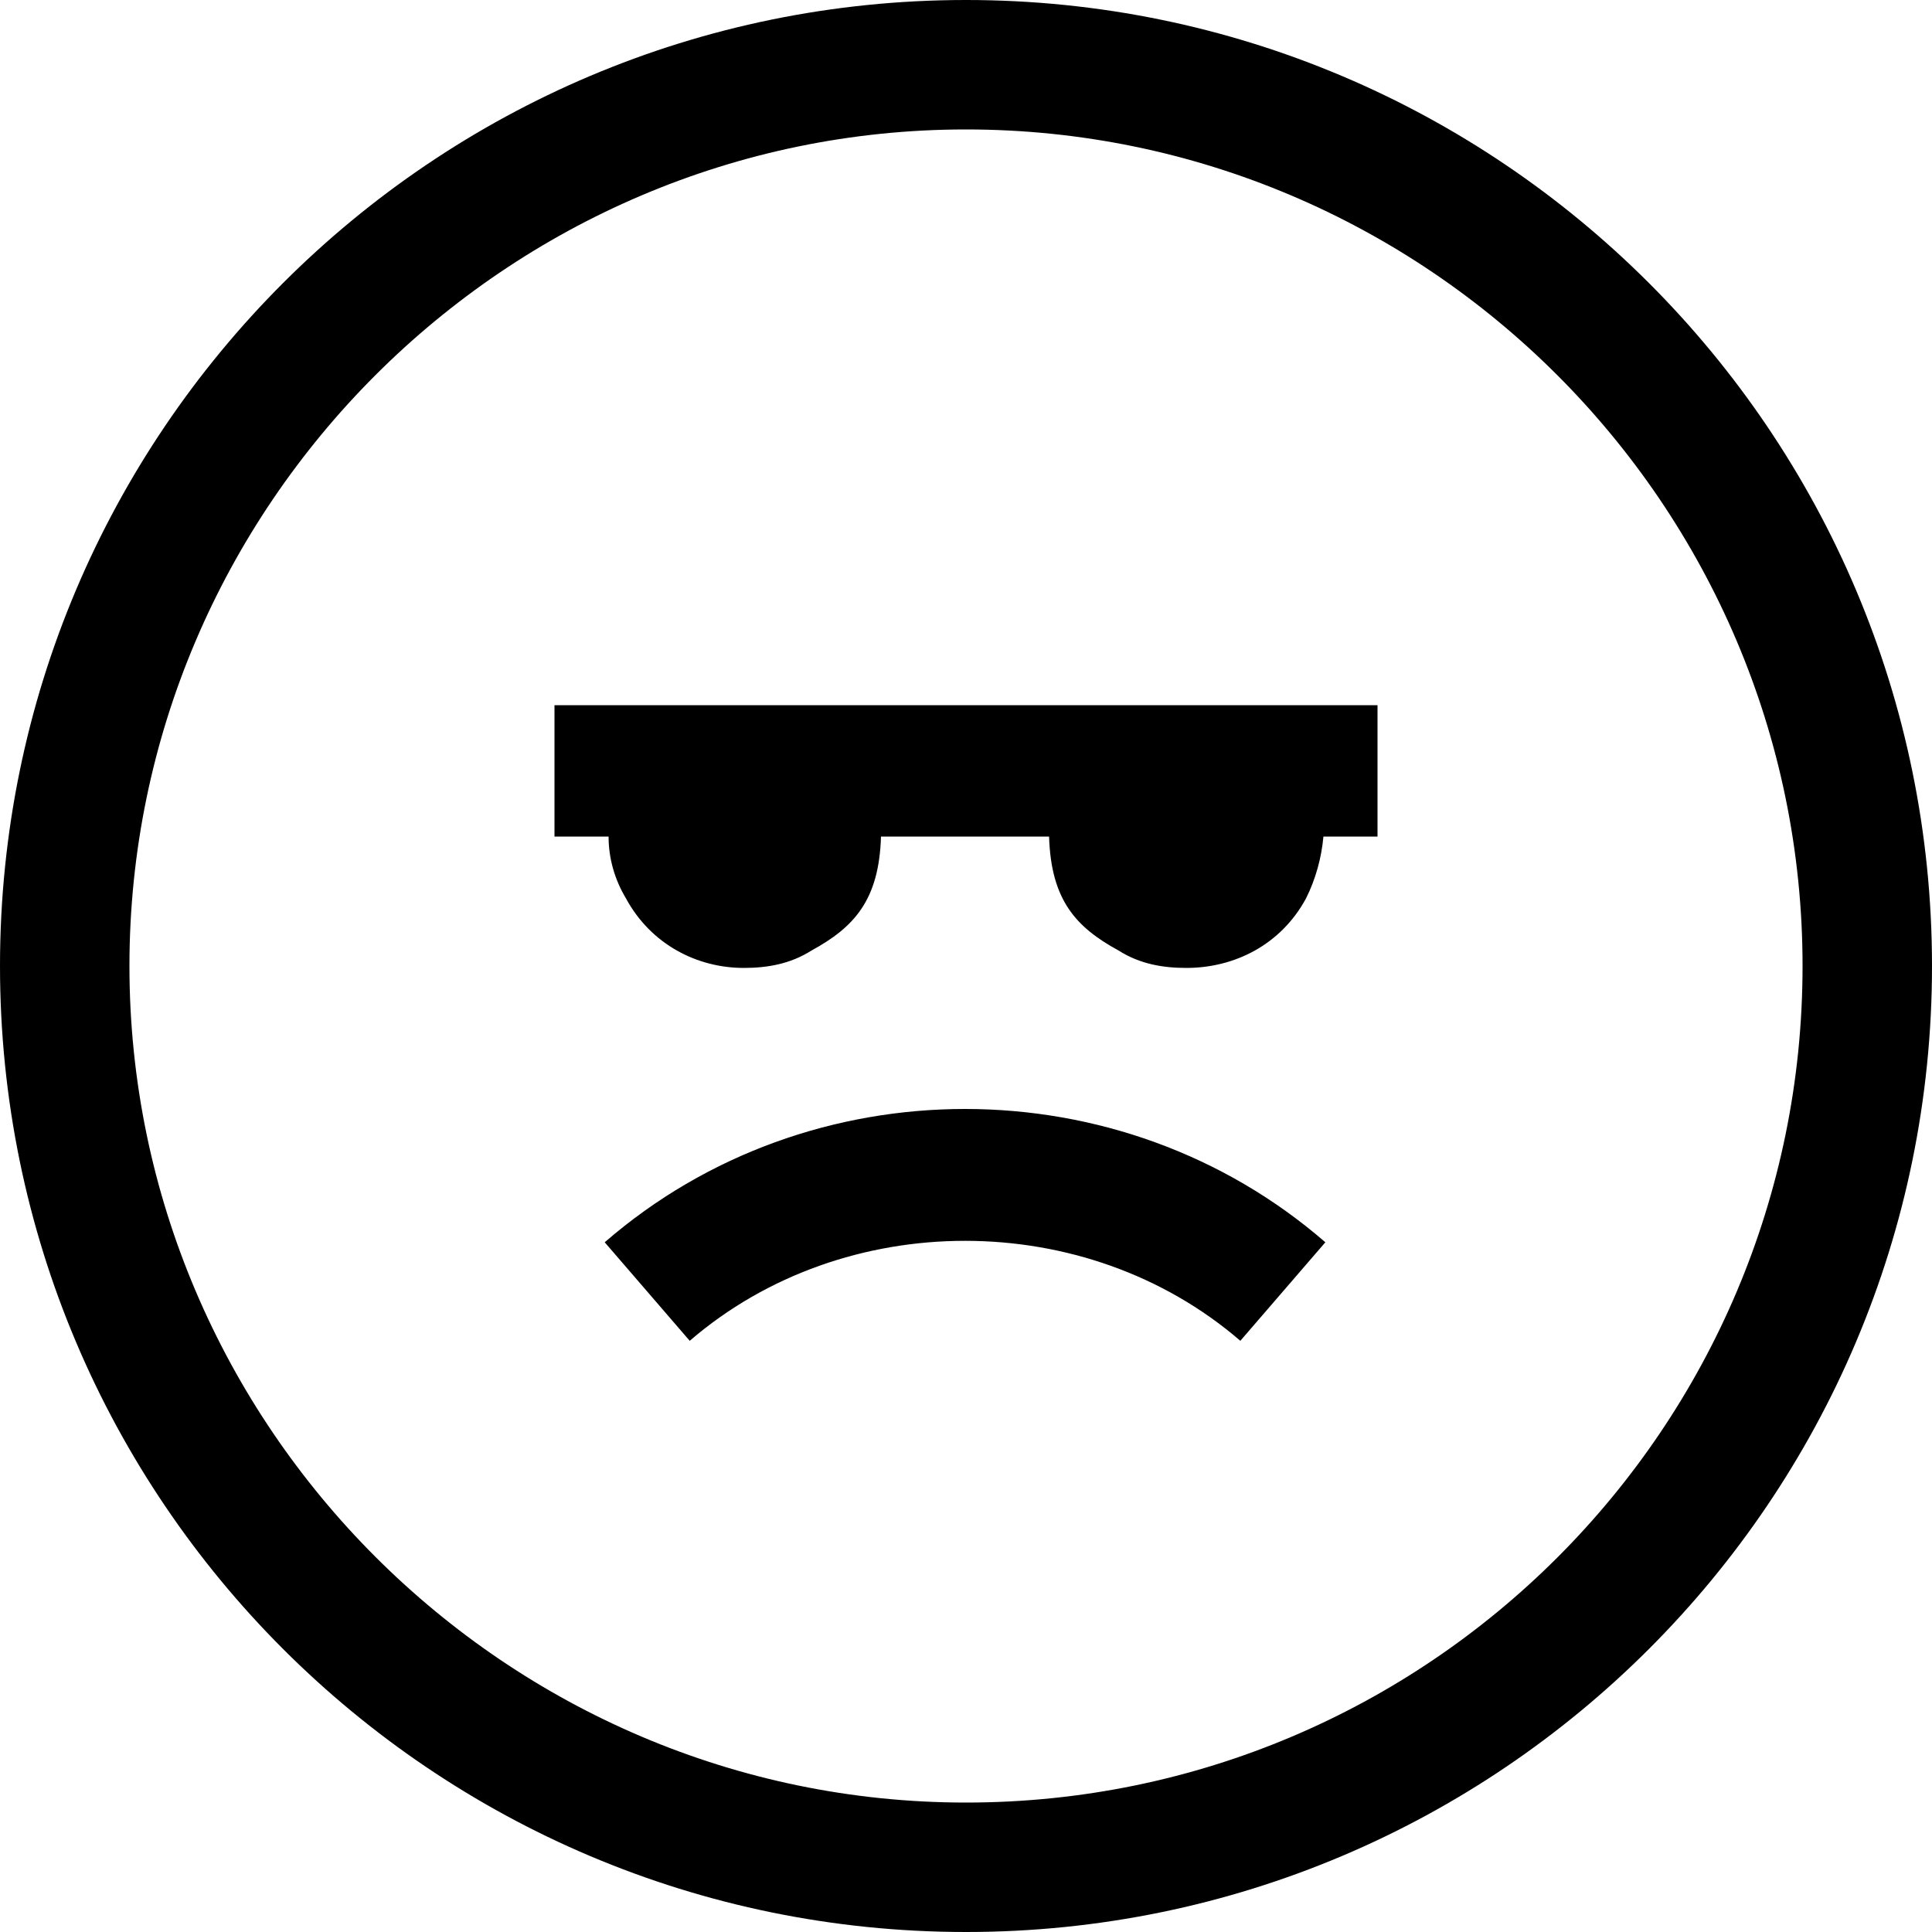
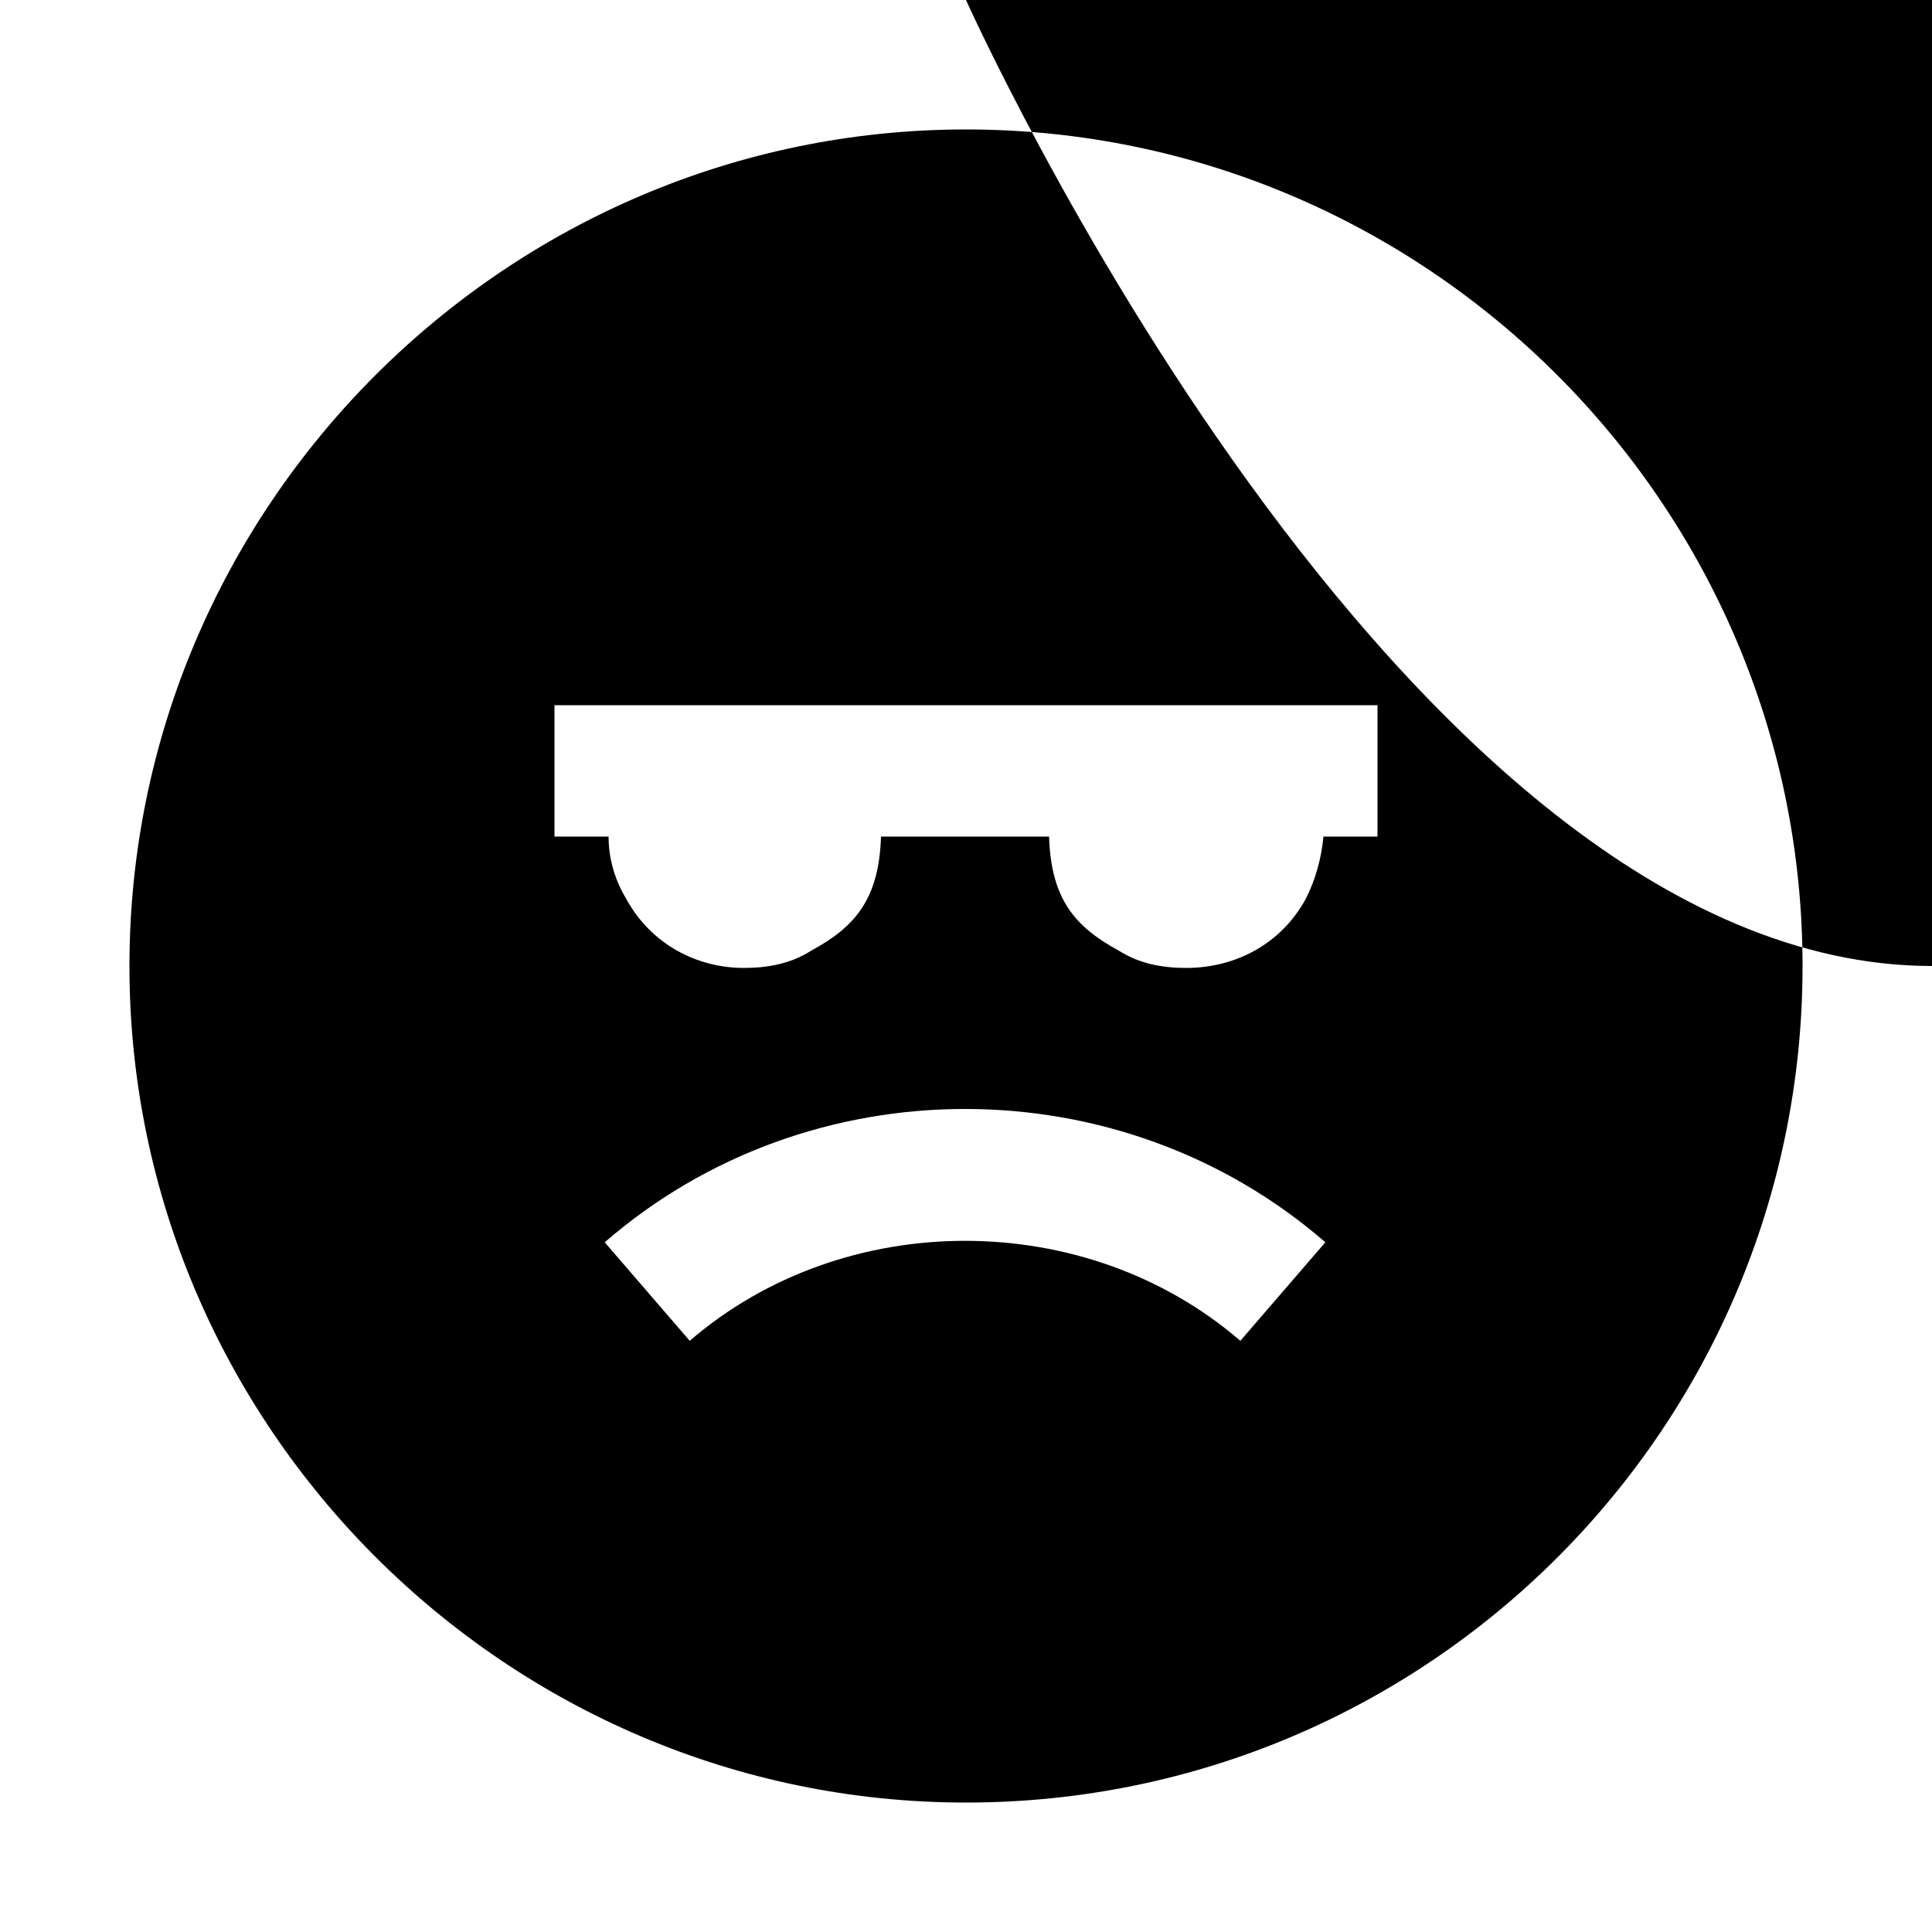
<svg xmlns="http://www.w3.org/2000/svg" width="64" height="64" viewBox="0 0 1000 1000">
-   <path d="M313 643l44 51c80-69 205-69 285 0l44-51c-106-92-267-92-373 0zm-26-210h28c0 11 3 22 9 32 13 24 37 36 61 36 12 0 24-2 35-9 22-12 35-26 36-59h87c1 33 14 47 36 59 11 7 23 9 35 9 25 0 49-12 62-36 5-10 8-21 9-32h28v-68H287v68zM500 0C224 0 0 224 0 500s224 500 500 500 500-224 500-500S776 0 500 0zm0 933C262 933 67 738 67 500S262 67 500 67s433 194 433 433-194 433-433 433z" />
+   <path d="M313 643l44 51c80-69 205-69 285 0l44-51c-106-92-267-92-373 0zm-26-210h28c0 11 3 22 9 32 13 24 37 36 61 36 12 0 24-2 35-9 22-12 35-26 36-59h87c1 33 14 47 36 59 11 7 23 9 35 9 25 0 49-12 62-36 5-10 8-21 9-32h28v-68H287v68zM500 0s224 500 500 500 500-224 500-500S776 0 500 0zm0 933C262 933 67 738 67 500S262 67 500 67s433 194 433 433-194 433-433 433z" />
</svg>